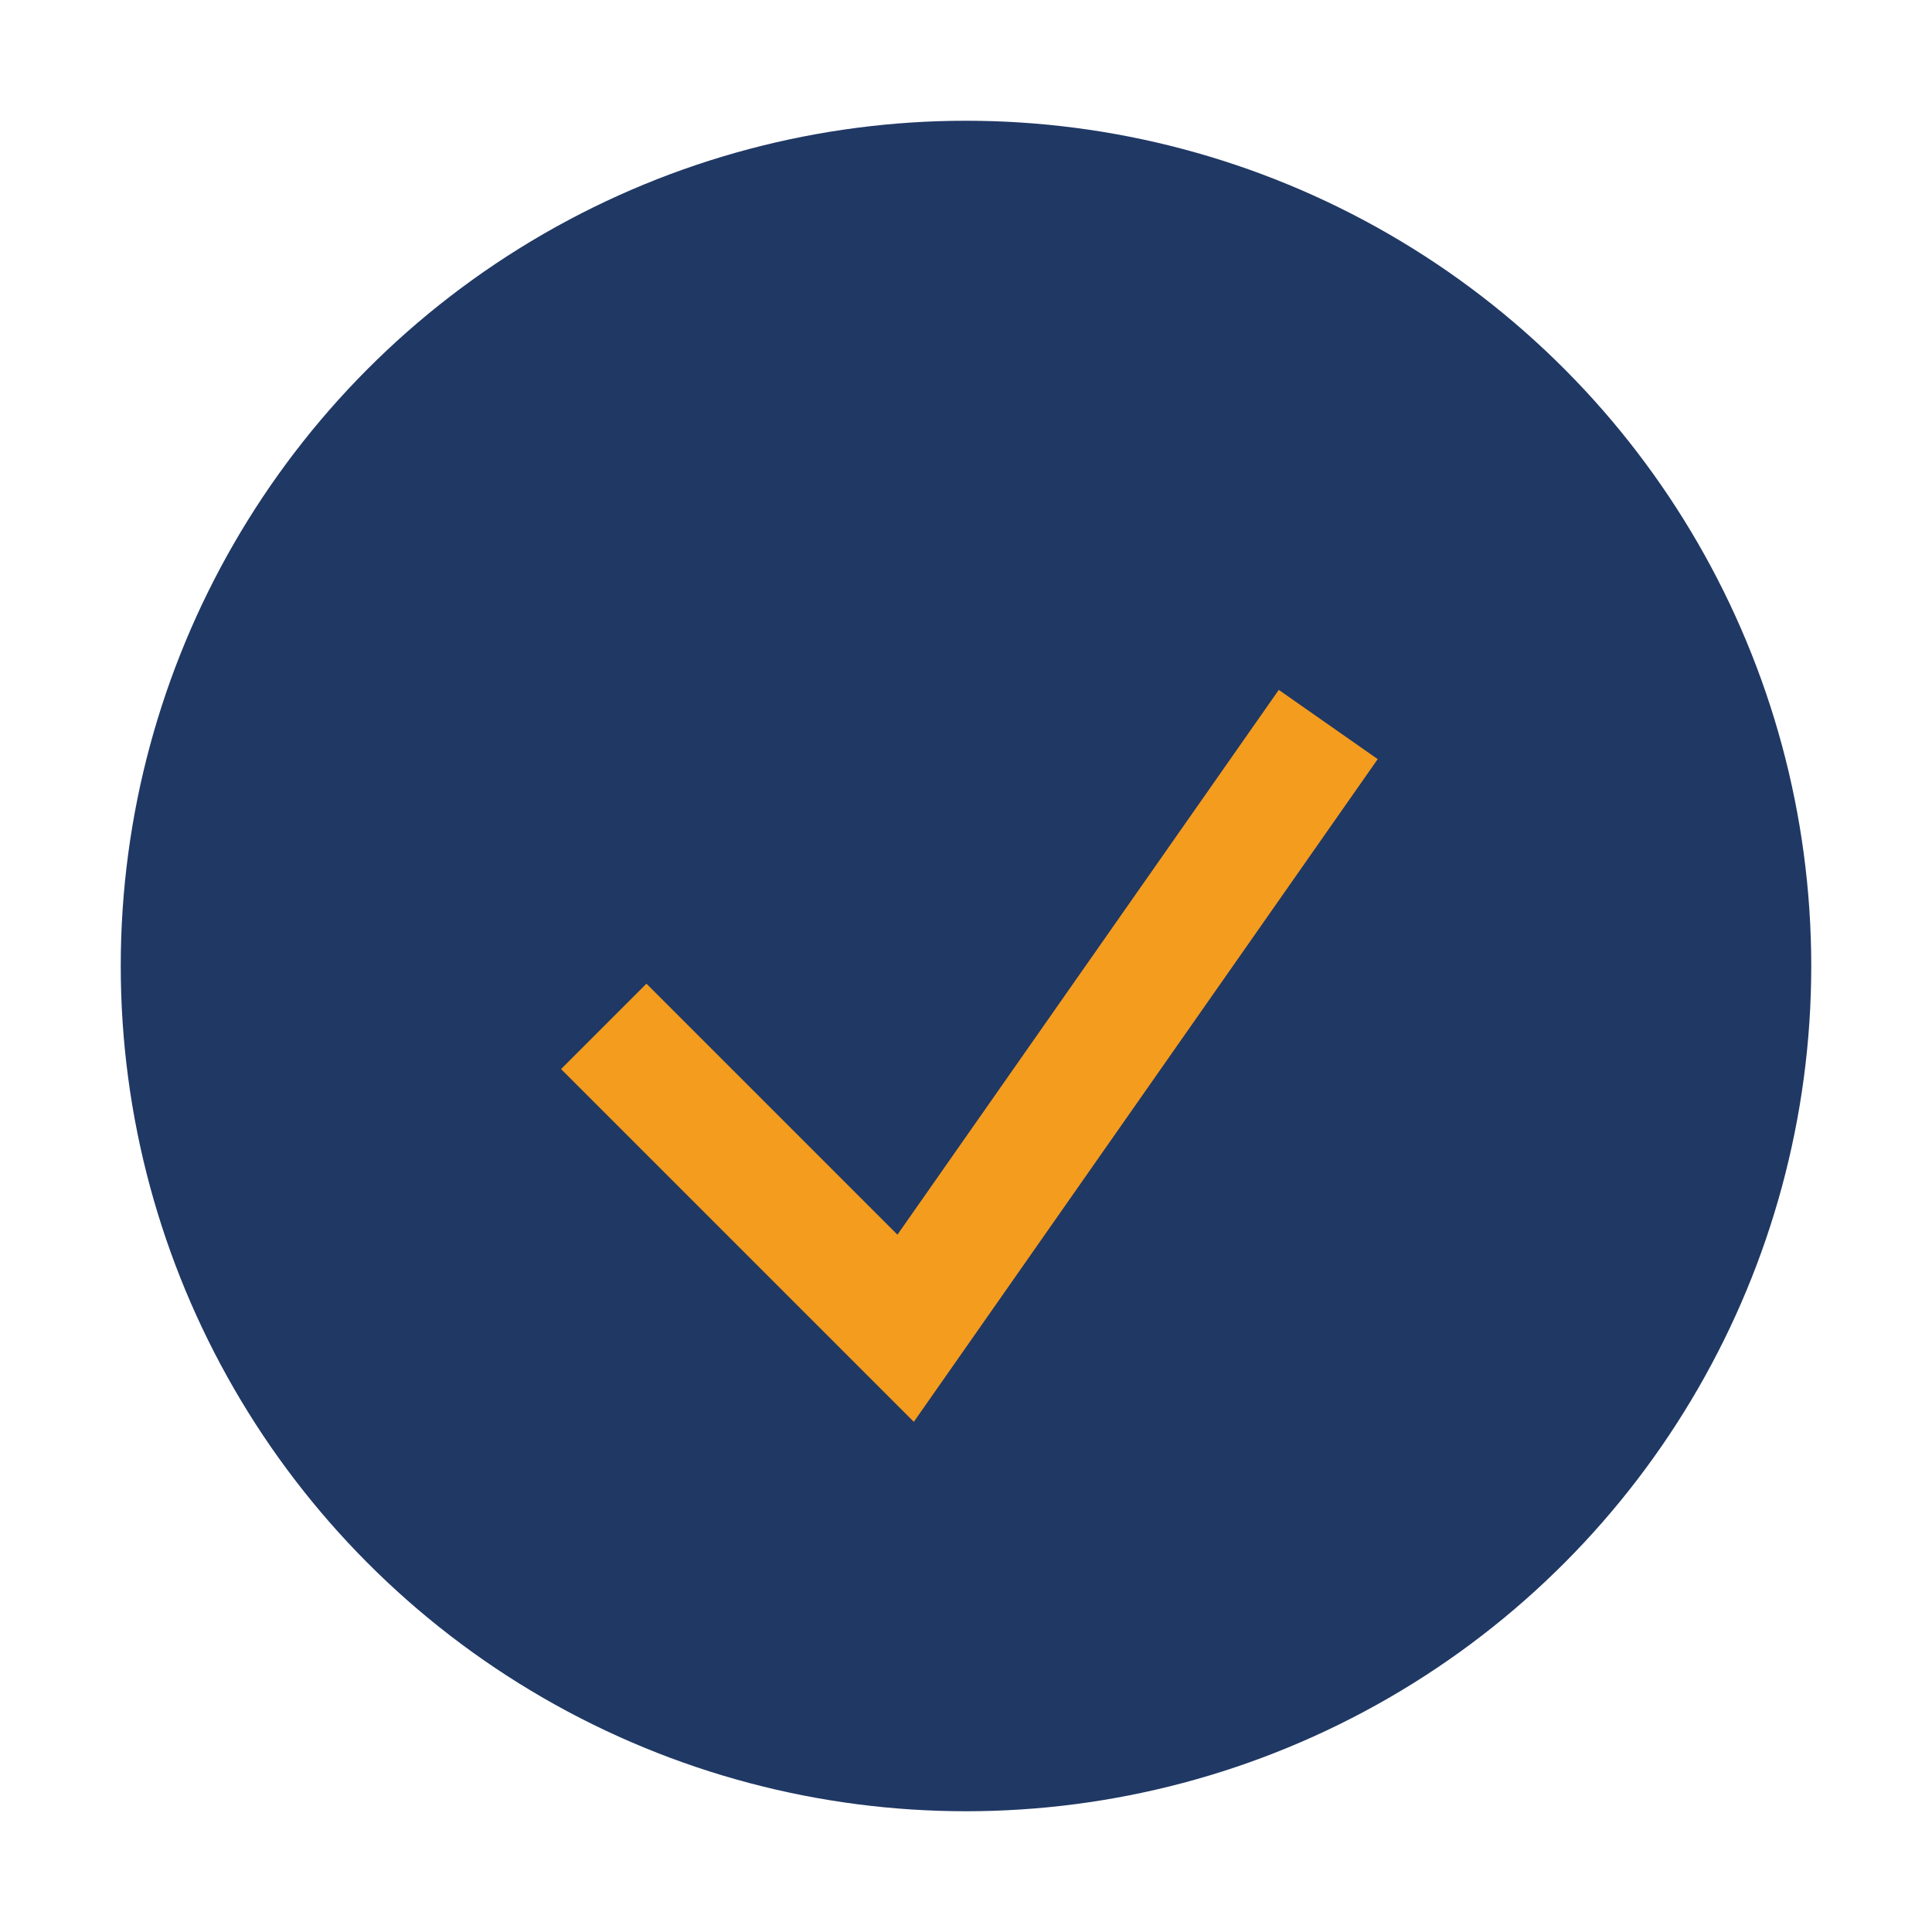
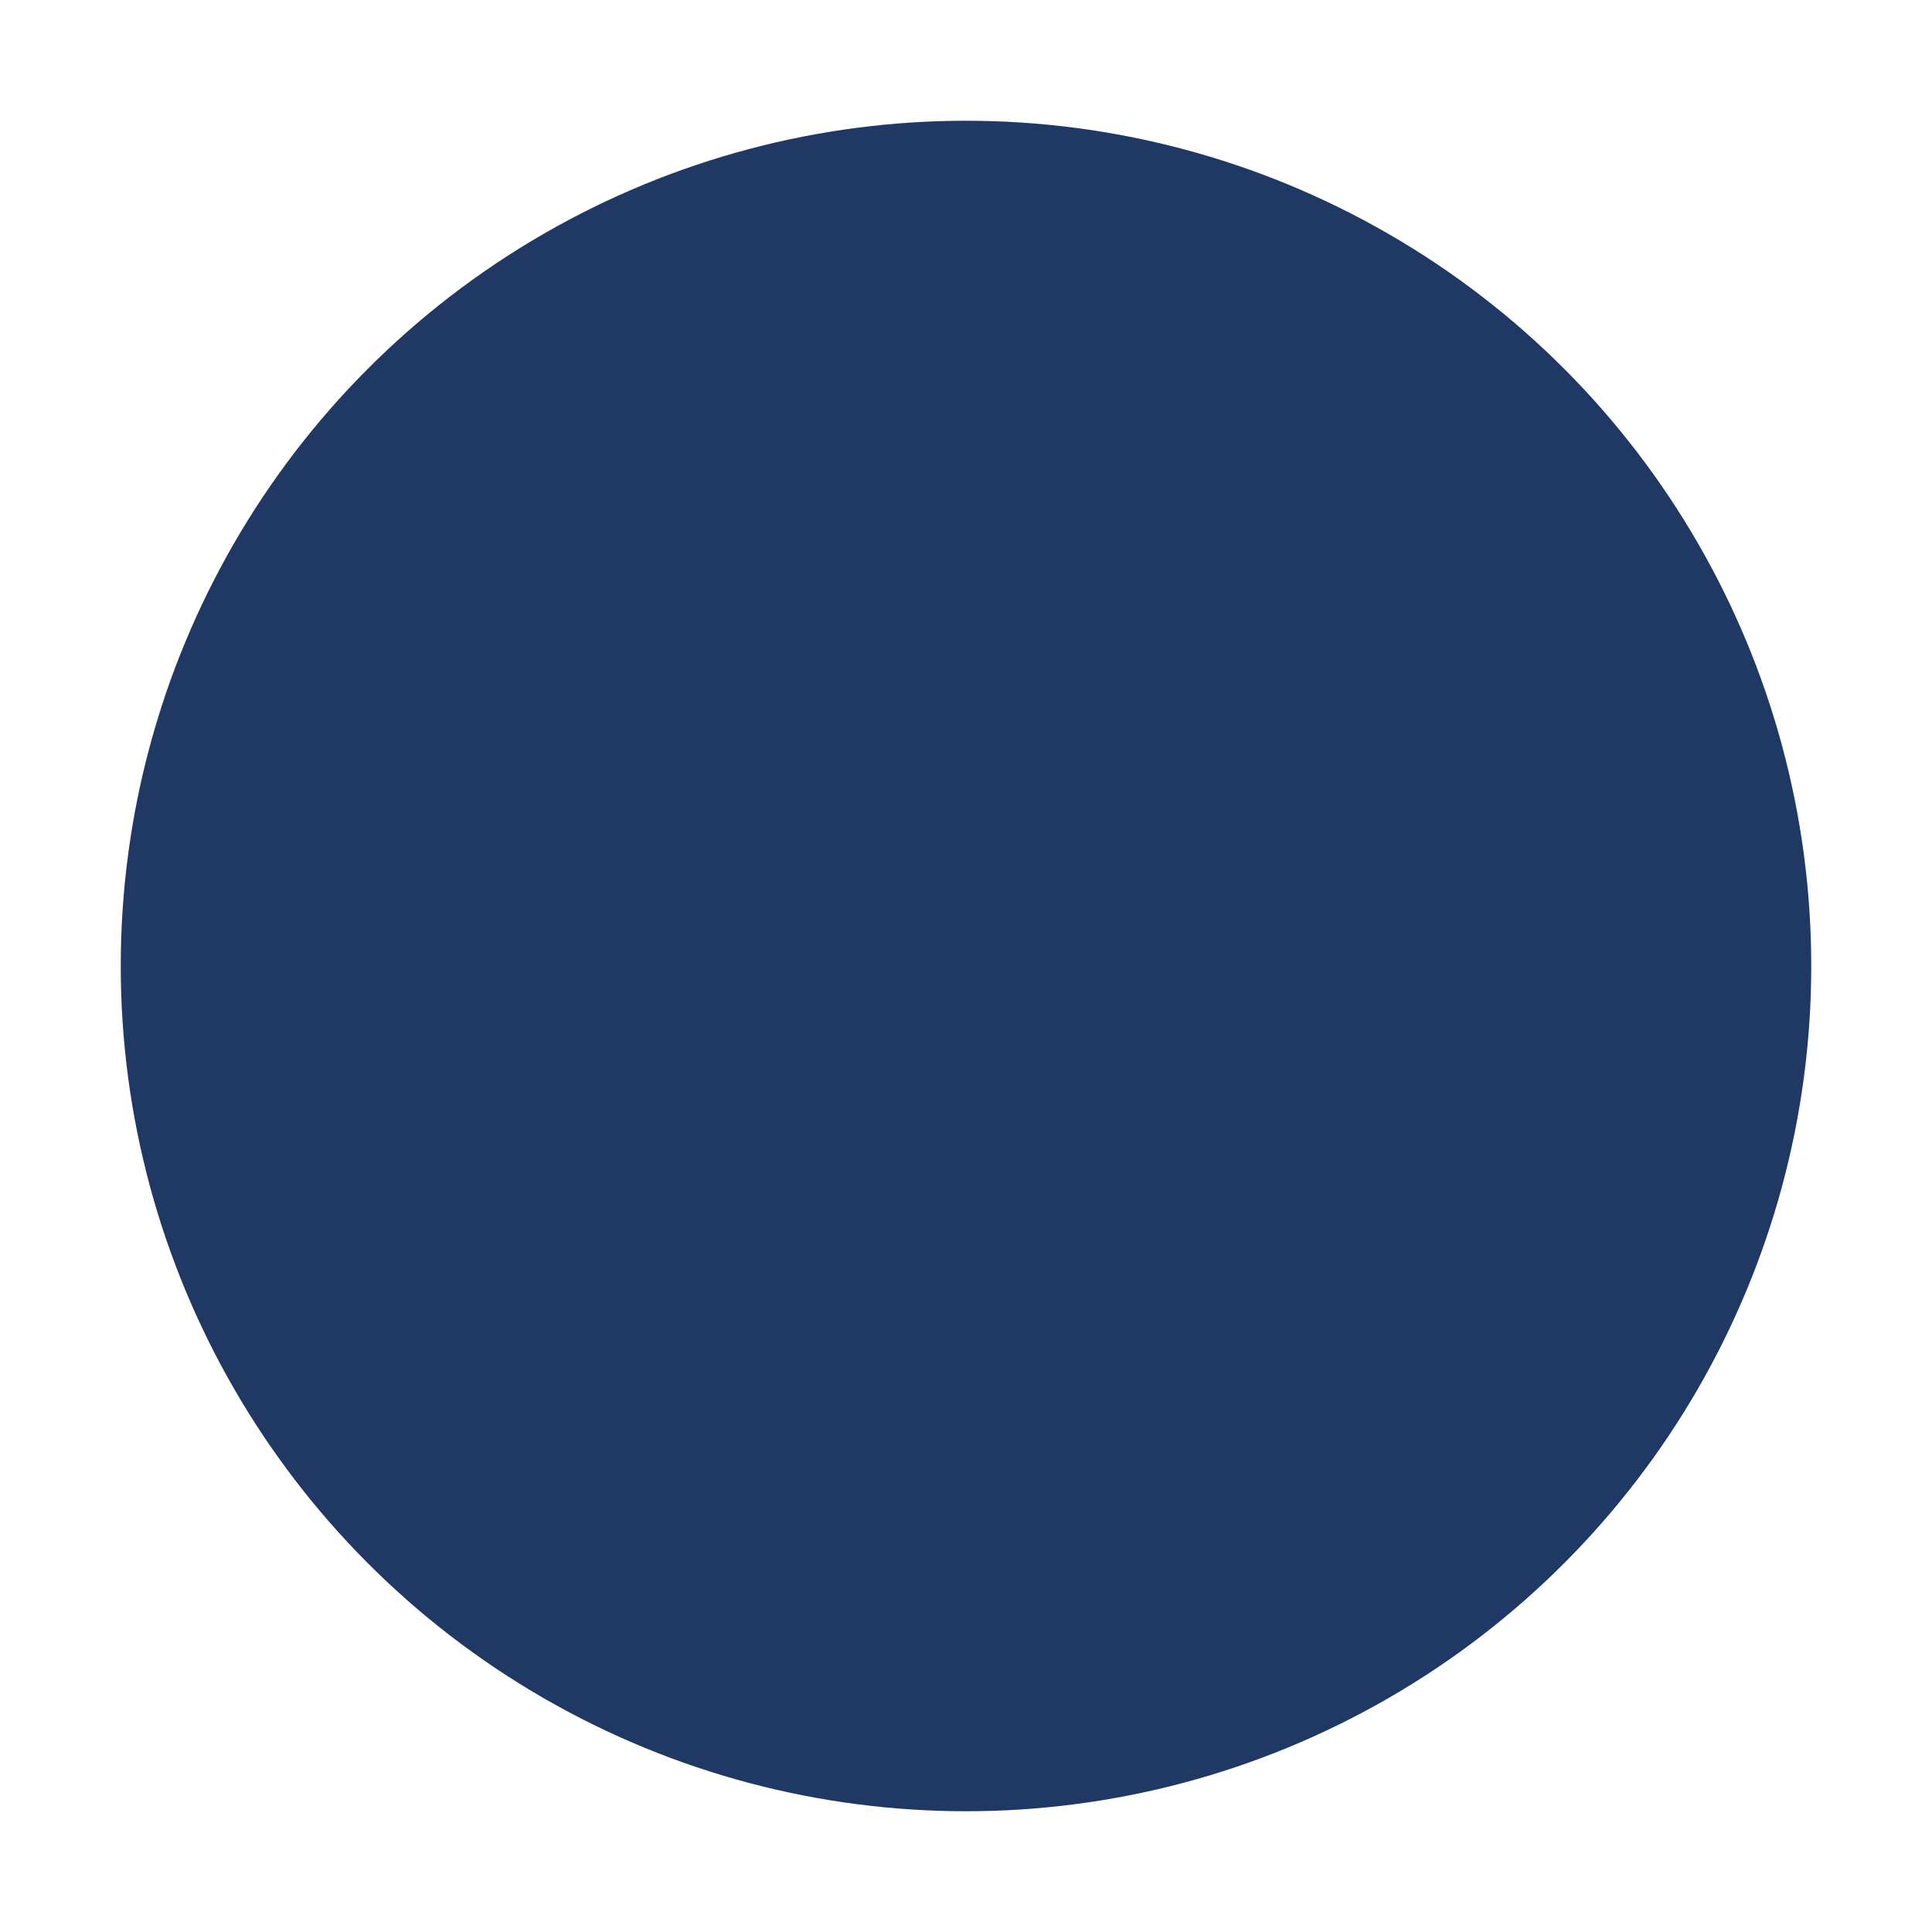
<svg xmlns="http://www.w3.org/2000/svg" width="32" height="32" viewBox="0 0 32 32">
  <circle cx="16" cy="16" r="14" fill="#203864" />
-   <path d="M10 17l5 5 7-10" fill="none" stroke="#F49C1E" stroke-width="2" />
</svg>